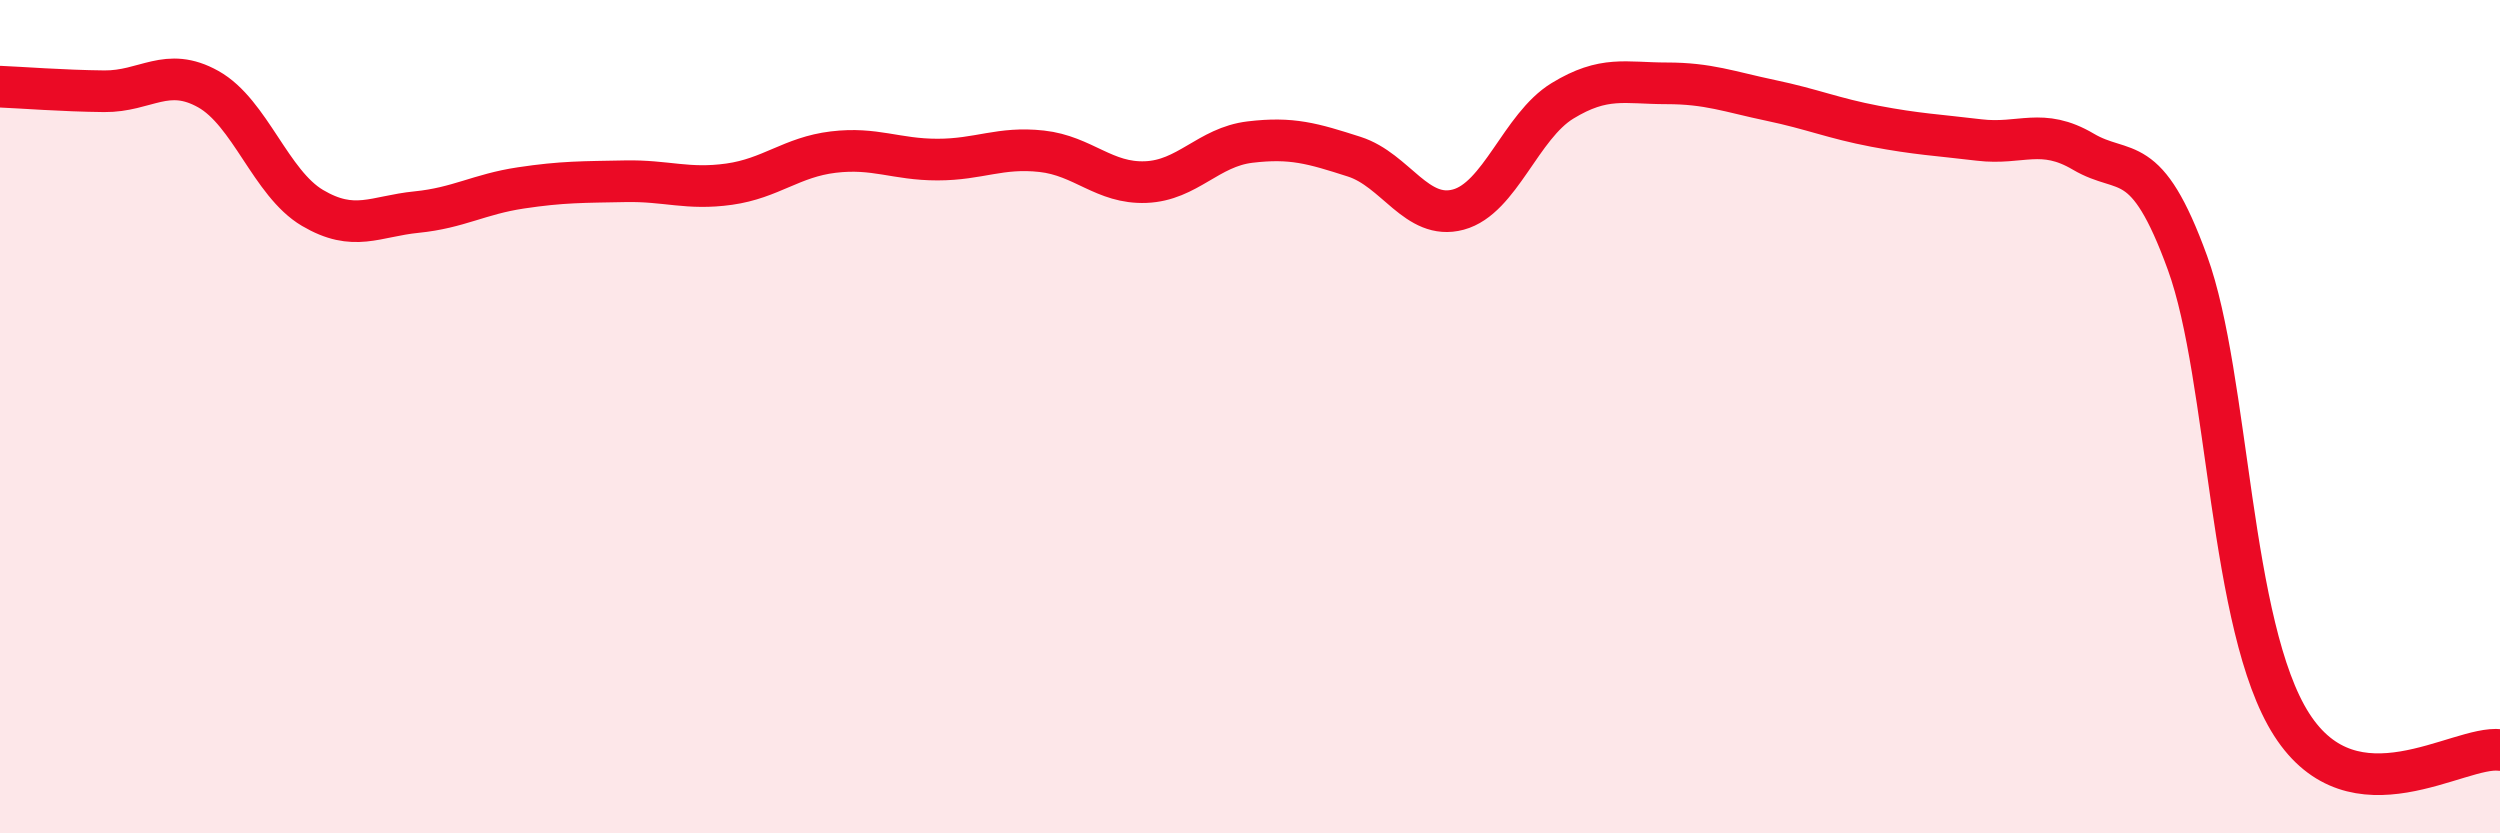
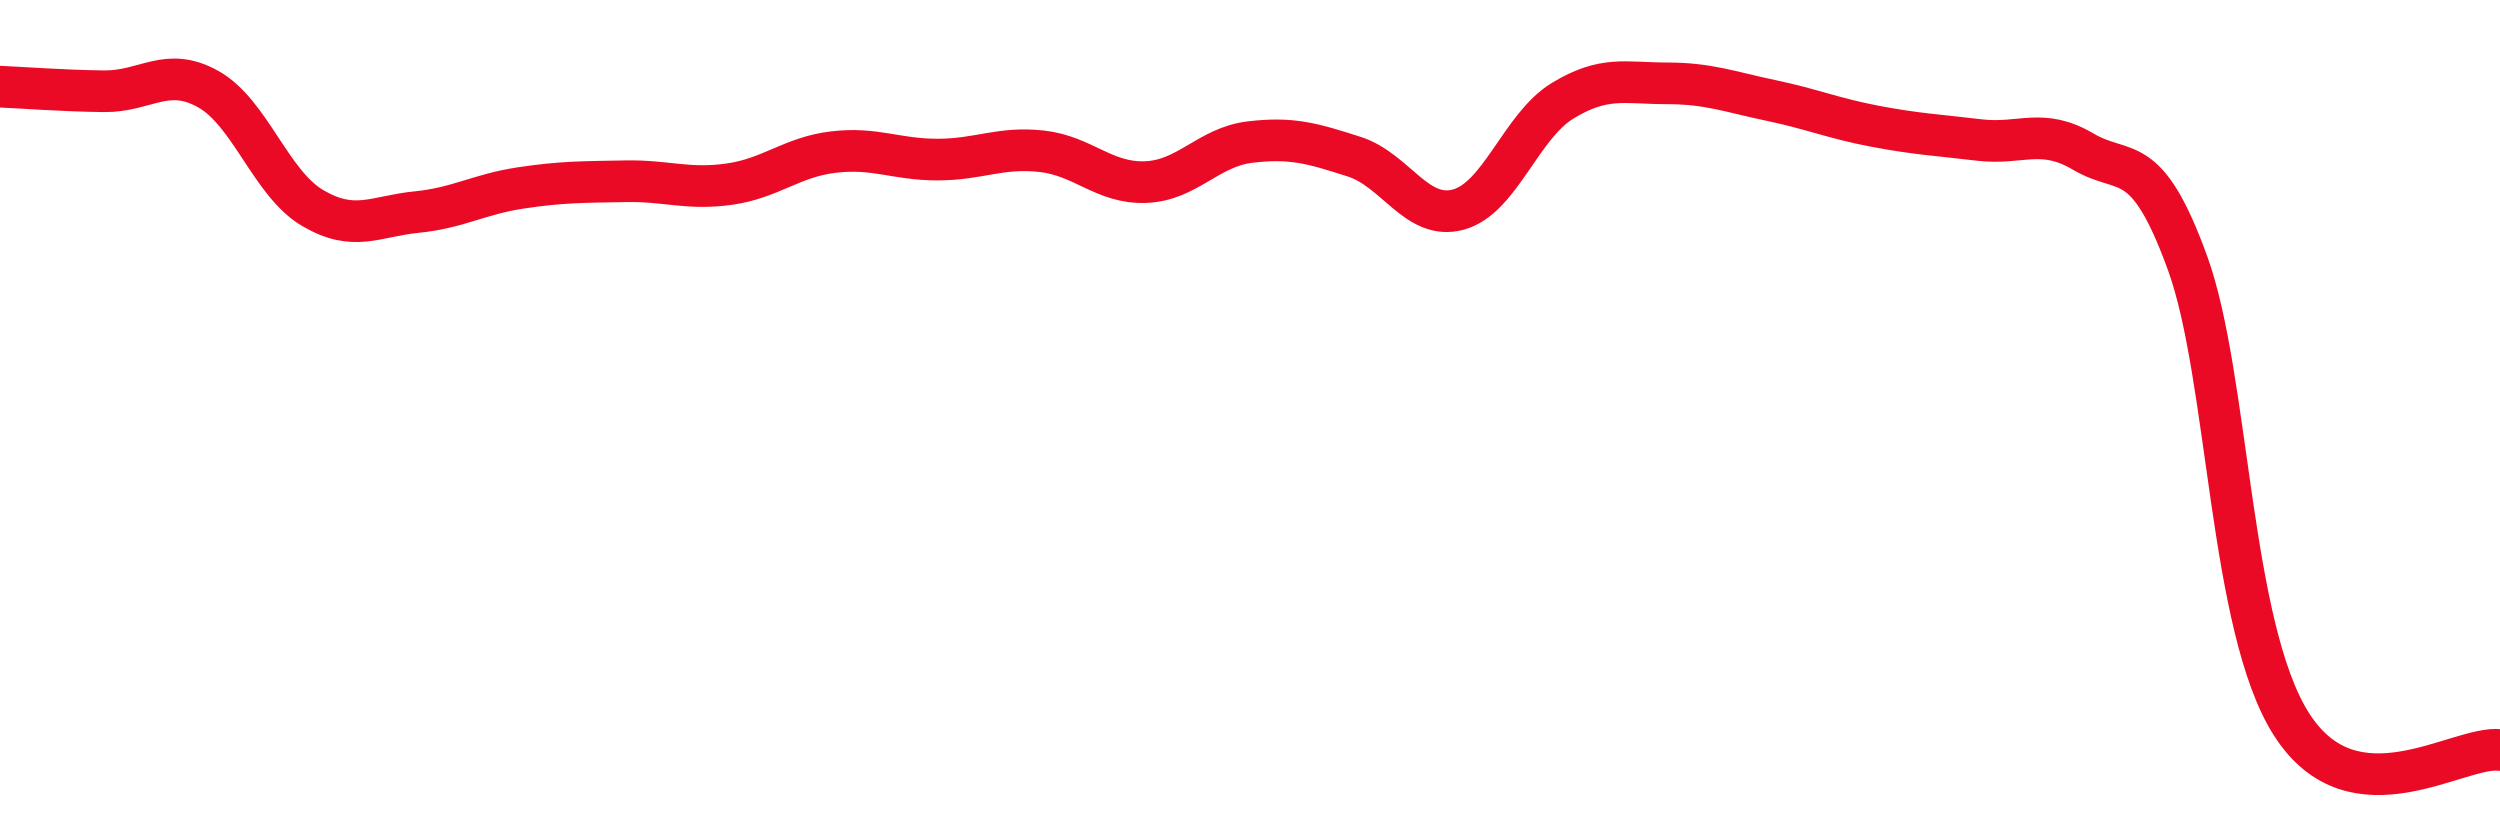
<svg xmlns="http://www.w3.org/2000/svg" width="60" height="20" viewBox="0 0 60 20">
-   <path d="M 0,2.08 C 0.5,2.1 1.5,2.18 2.5,2.19 C 3.5,2.2 4,1.58 5,2.14 C 6,2.7 6.5,4.4 7.5,4.99 C 8.5,5.58 9,5.19 10,5.09 C 11,4.99 11.5,4.66 12.5,4.51 C 13.5,4.36 14,4.37 15,4.35 C 16,4.33 16.5,4.56 17.5,4.42 C 18.5,4.28 19,3.77 20,3.65 C 21,3.53 21.5,3.83 22.5,3.83 C 23.5,3.83 24,3.52 25,3.63 C 26,3.74 26.5,4.41 27.5,4.37 C 28.5,4.33 29,3.53 30,3.41 C 31,3.29 31.5,3.44 32.5,3.76 C 33.5,4.08 34,5.3 35,5.03 C 36,4.76 36.5,3.03 37.5,2.42 C 38.5,1.81 39,2 40,2 C 41,2 41.5,2.2 42.5,2.41 C 43.5,2.62 44,2.84 45,3.03 C 46,3.22 46.5,3.24 47.5,3.36 C 48.5,3.48 49,3.05 50,3.64 C 51,4.23 51.5,3.56 52.5,6.31 C 53.5,9.06 53.5,15.05 55,17.39 C 56.5,19.73 59,17.88 60,18L60 20L0 20Z" fill="#EB0A25" opacity="0.1" stroke-linecap="round" stroke-linejoin="round" />
  <path d="M 0,2.08 C 0.5,2.1 1.5,2.18 2.5,2.19 C 3.5,2.2 4,1.58 5,2.14 C 6,2.7 6.5,4.4 7.5,4.99 C 8.5,5.58 9,5.19 10,5.09 C 11,4.99 11.5,4.66 12.5,4.51 C 13.5,4.36 14,4.37 15,4.35 C 16,4.33 16.5,4.56 17.5,4.42 C 18.5,4.28 19,3.77 20,3.65 C 21,3.53 21.5,3.83 22.5,3.83 C 23.5,3.83 24,3.52 25,3.63 C 26,3.74 26.5,4.41 27.5,4.37 C 28.5,4.33 29,3.53 30,3.41 C 31,3.29 31.5,3.44 32.5,3.76 C 33.5,4.08 34,5.3 35,5.03 C 36,4.76 36.5,3.03 37.5,2.42 C 38.5,1.81 39,2 40,2 C 41,2 41.5,2.2 42.5,2.41 C 43.5,2.62 44,2.84 45,3.03 C 46,3.22 46.5,3.24 47.5,3.36 C 48.5,3.48 49,3.05 50,3.64 C 51,4.23 51.5,3.56 52.5,6.31 C 53.5,9.06 53.5,15.05 55,17.39 C 56.5,19.73 59,17.88 60,18" stroke="#EB0A25" stroke-width="1" fill="none" stroke-linecap="round" stroke-linejoin="round" />
</svg>